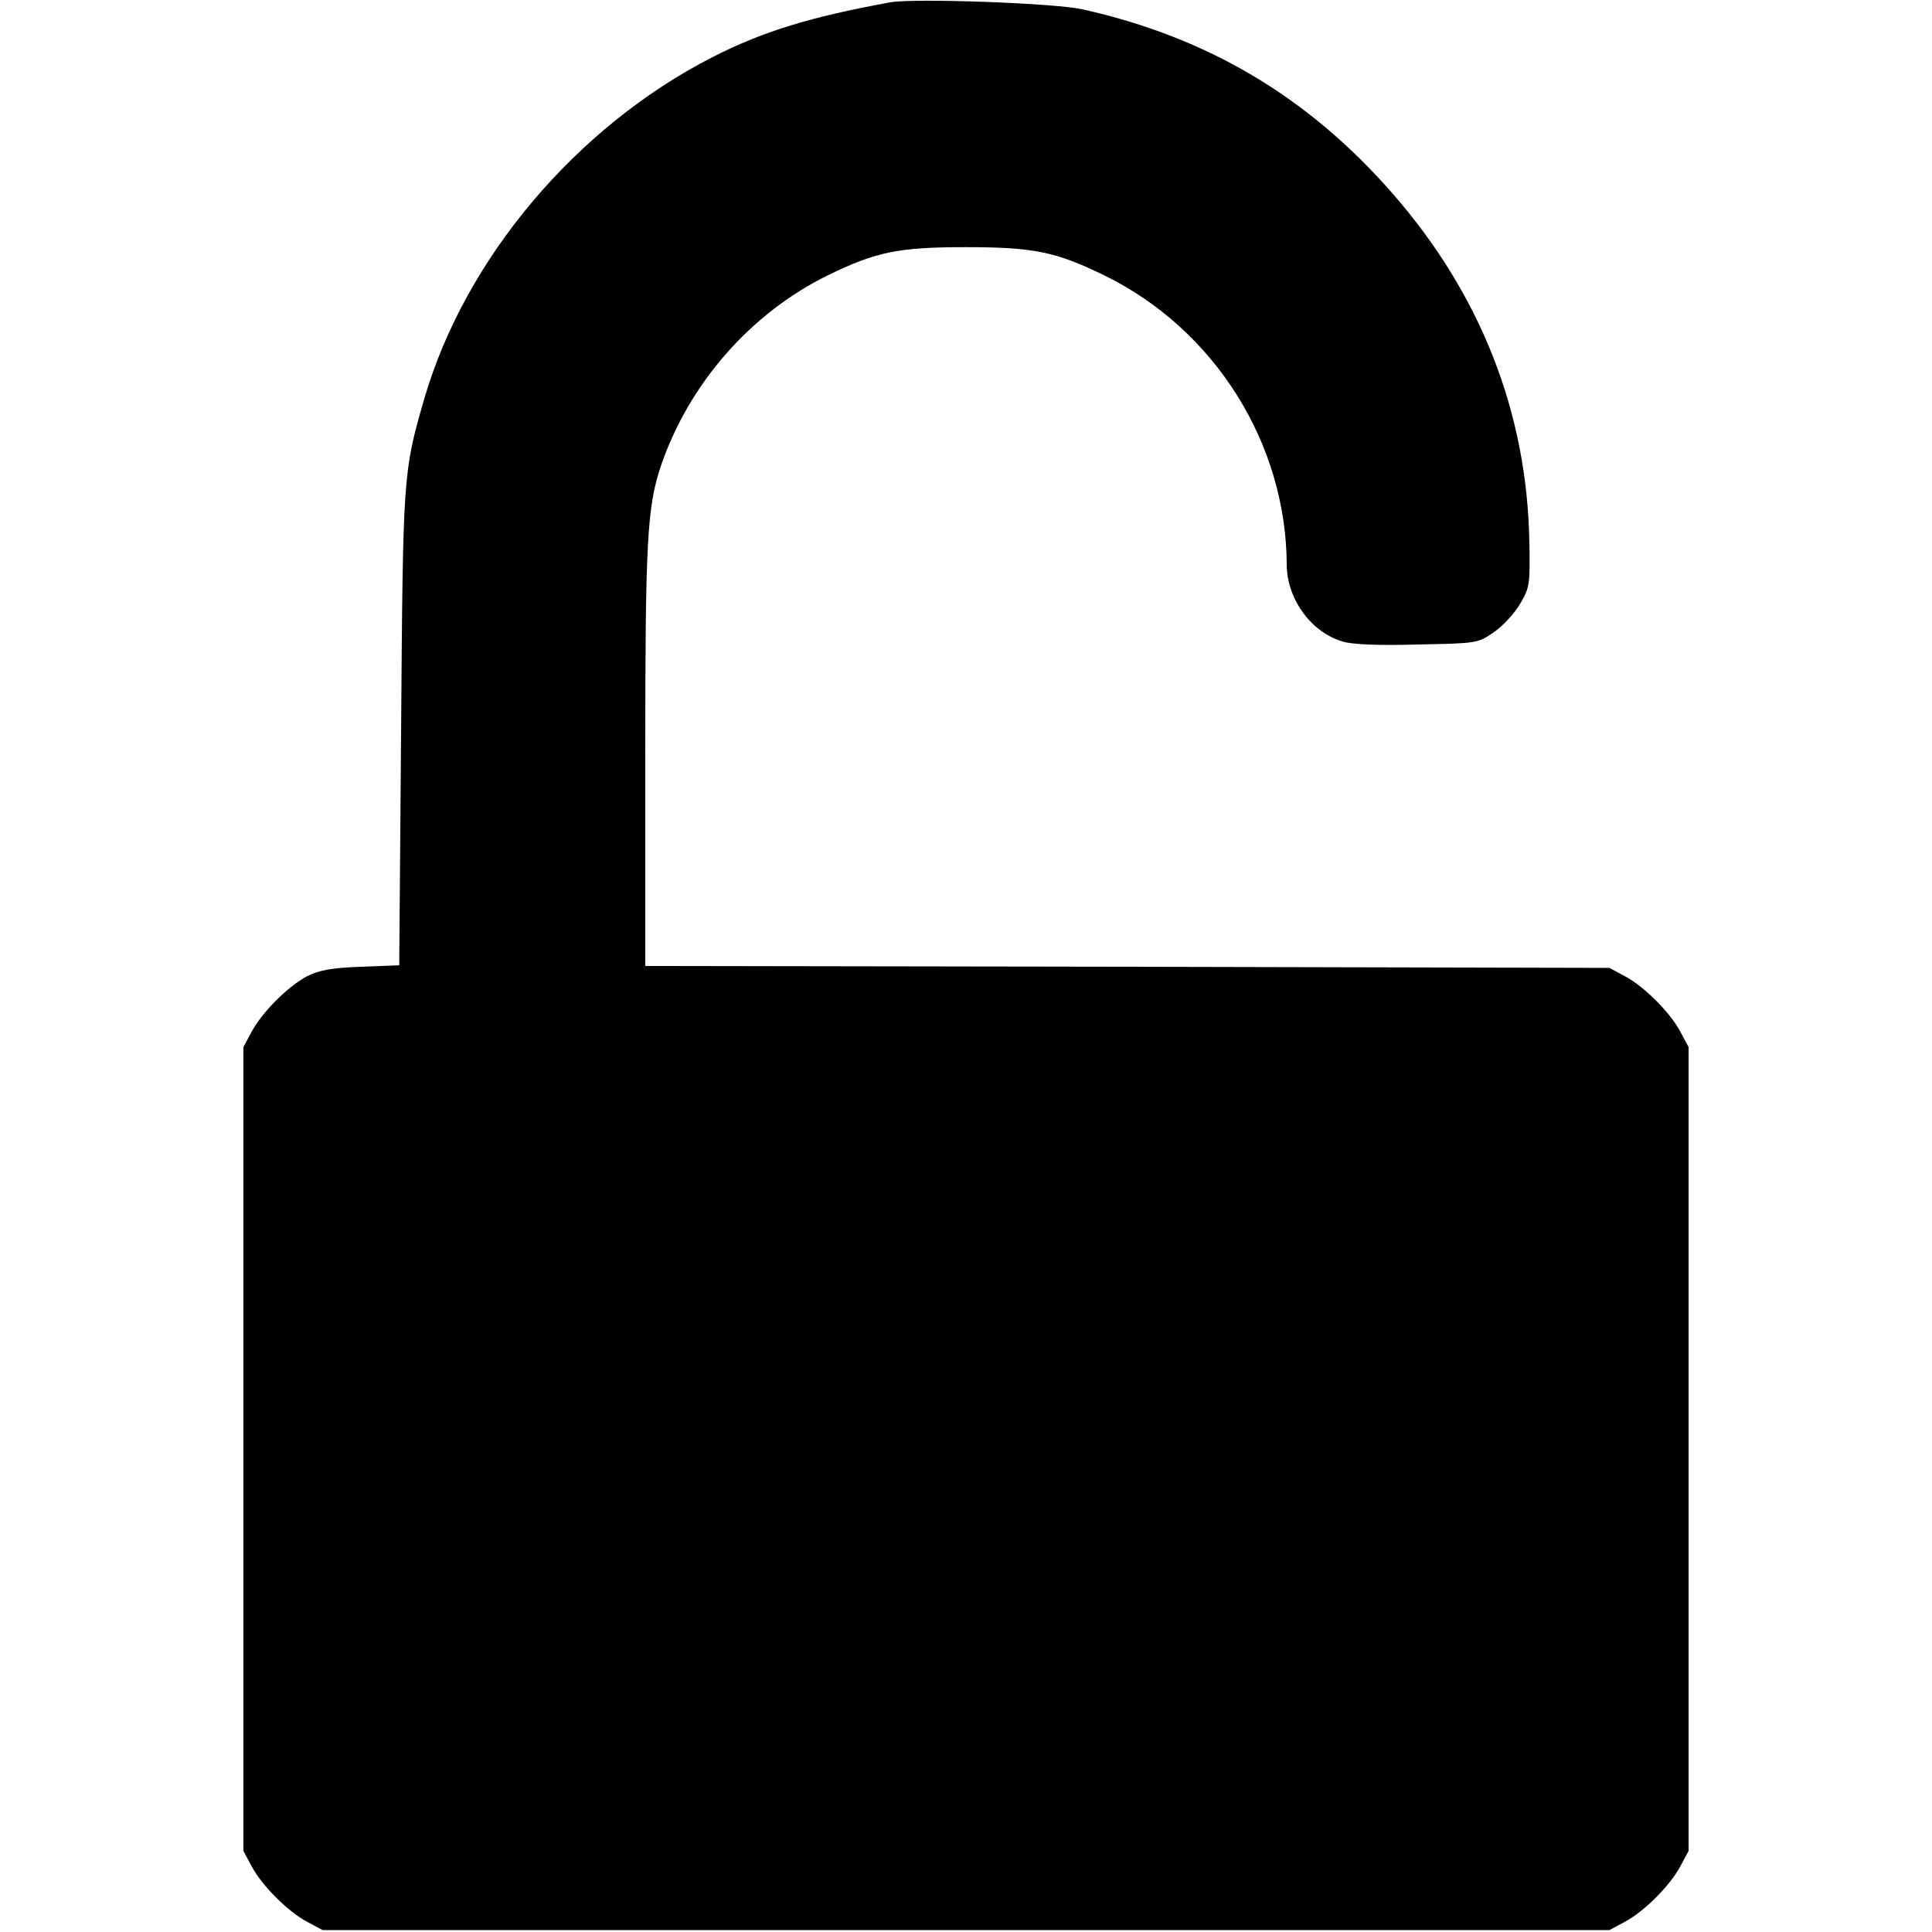
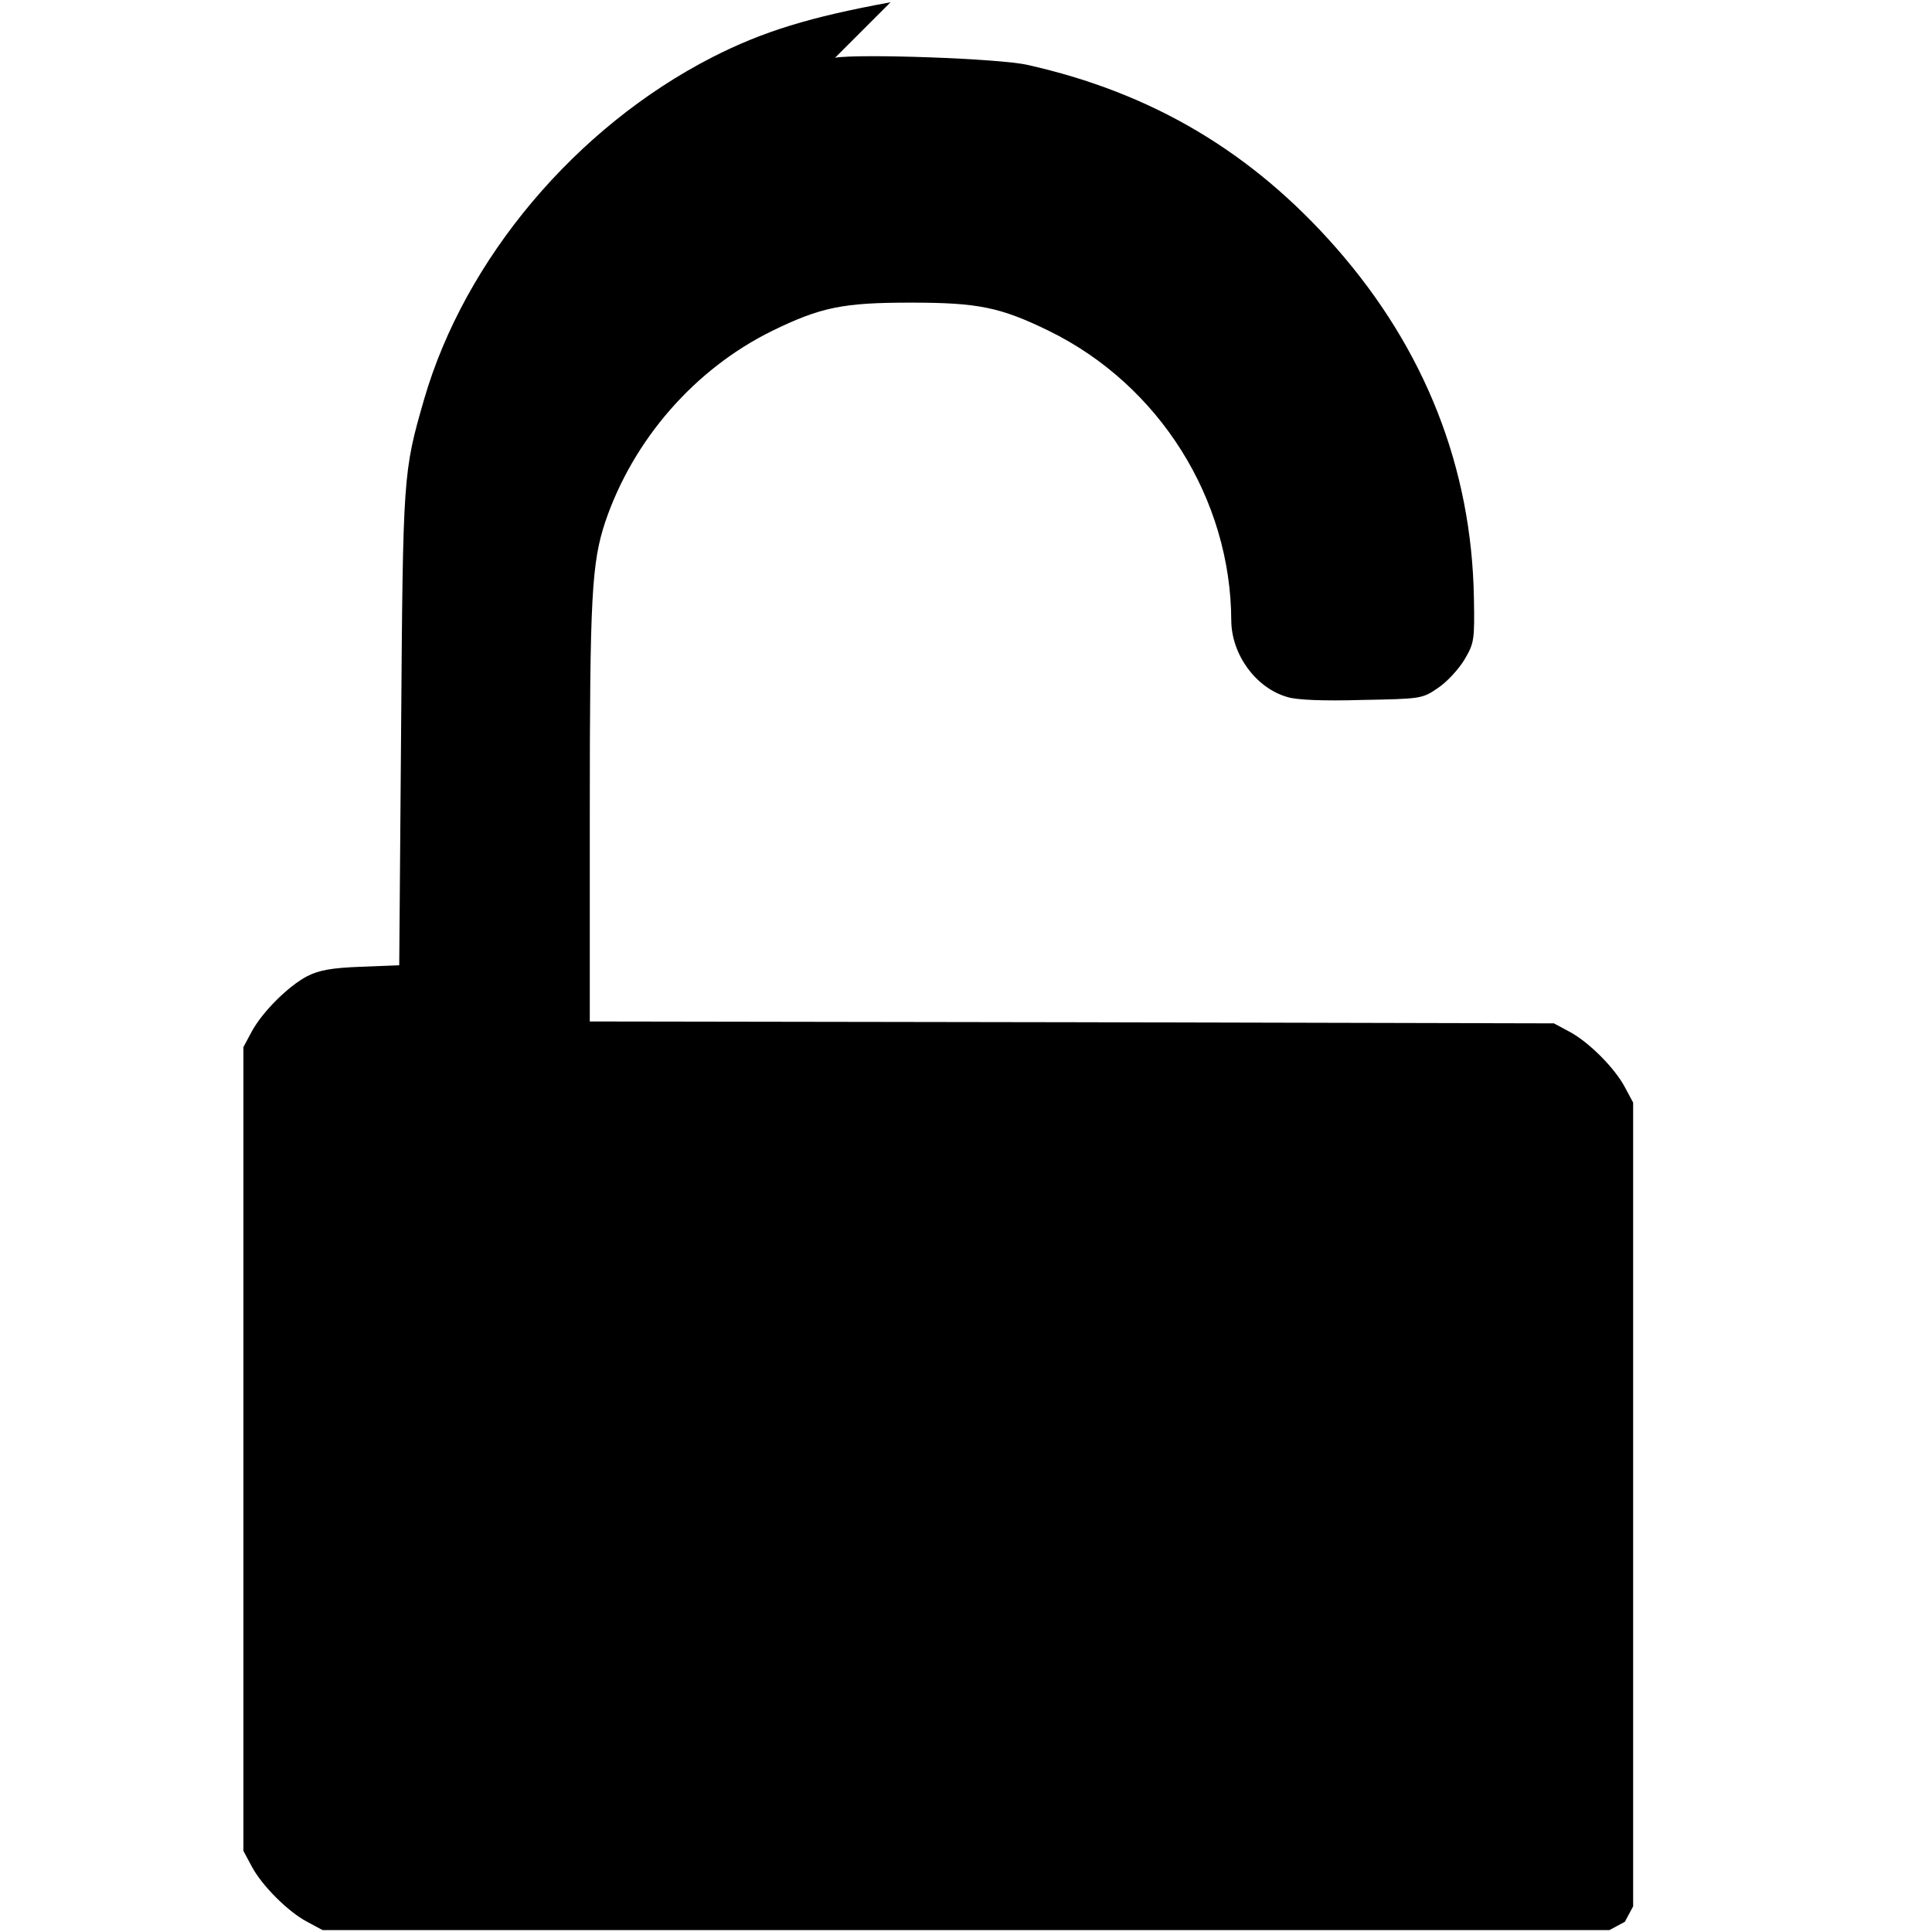
<svg xmlns="http://www.w3.org/2000/svg" version="1.0" width="512pt" height="512pt" viewBox="0 0 512 512" preserveAspectRatio="xMidYMid meet">
  <g transform="translate(0,512) scale(0.1,-0.1)" fill="#000000" stroke="none">
-     <path d="M2360 5114 c-213 -39 -338 -77 -473 -146 -361 -185 -655 -534 -763 -906 -56 -194 -56 -200 -61 -873 l-5 -627 -101 -4 c-79 -3 -111 -9 -143 -25 -51 -27 -119 -95 -147 -147 l-22 -41 0 -1065 0 -1065 22 -41 c27 -51 96 -120 147 -147 l41 -22 1705 0 1705 0 41 22 c51 27 120 96 147 147 l22 41 0 1065 0 1065 -22 41 c-27 51 -96 120 -147 147 l-41 22 -1277 3 -1278 2 0 554 c0 573 5 661 41 770 74 218 237 405 442 506 129 63 188 75 367 75 179 0 238 -12 367 -75 292 -143 482 -445 483 -768 1 -90 65 -178 148 -202 23 -8 97 -11 197 -8 158 3 161 3 203 32 24 16 55 50 70 75 26 44 27 52 25 164 -6 344 -129 658 -365 927 -222 253 -487 411 -818 485 -73 17 -447 30 -510 19z" />
+     <path d="M2360 5114 c-213 -39 -338 -77 -473 -146 -361 -185 -655 -534 -763 -906 -56 -194 -56 -200 -61 -873 l-5 -627 -101 -4 c-79 -3 -111 -9 -143 -25 -51 -27 -119 -95 -147 -147 l-22 -41 0 -1065 0 -1065 22 -41 c27 -51 96 -120 147 -147 l41 -22 1705 0 1705 0 41 22 l22 41 0 1065 0 1065 -22 41 c-27 51 -96 120 -147 147 l-41 22 -1277 3 -1278 2 0 554 c0 573 5 661 41 770 74 218 237 405 442 506 129 63 188 75 367 75 179 0 238 -12 367 -75 292 -143 482 -445 483 -768 1 -90 65 -178 148 -202 23 -8 97 -11 197 -8 158 3 161 3 203 32 24 16 55 50 70 75 26 44 27 52 25 164 -6 344 -129 658 -365 927 -222 253 -487 411 -818 485 -73 17 -447 30 -510 19z" />
  </g>
</svg>